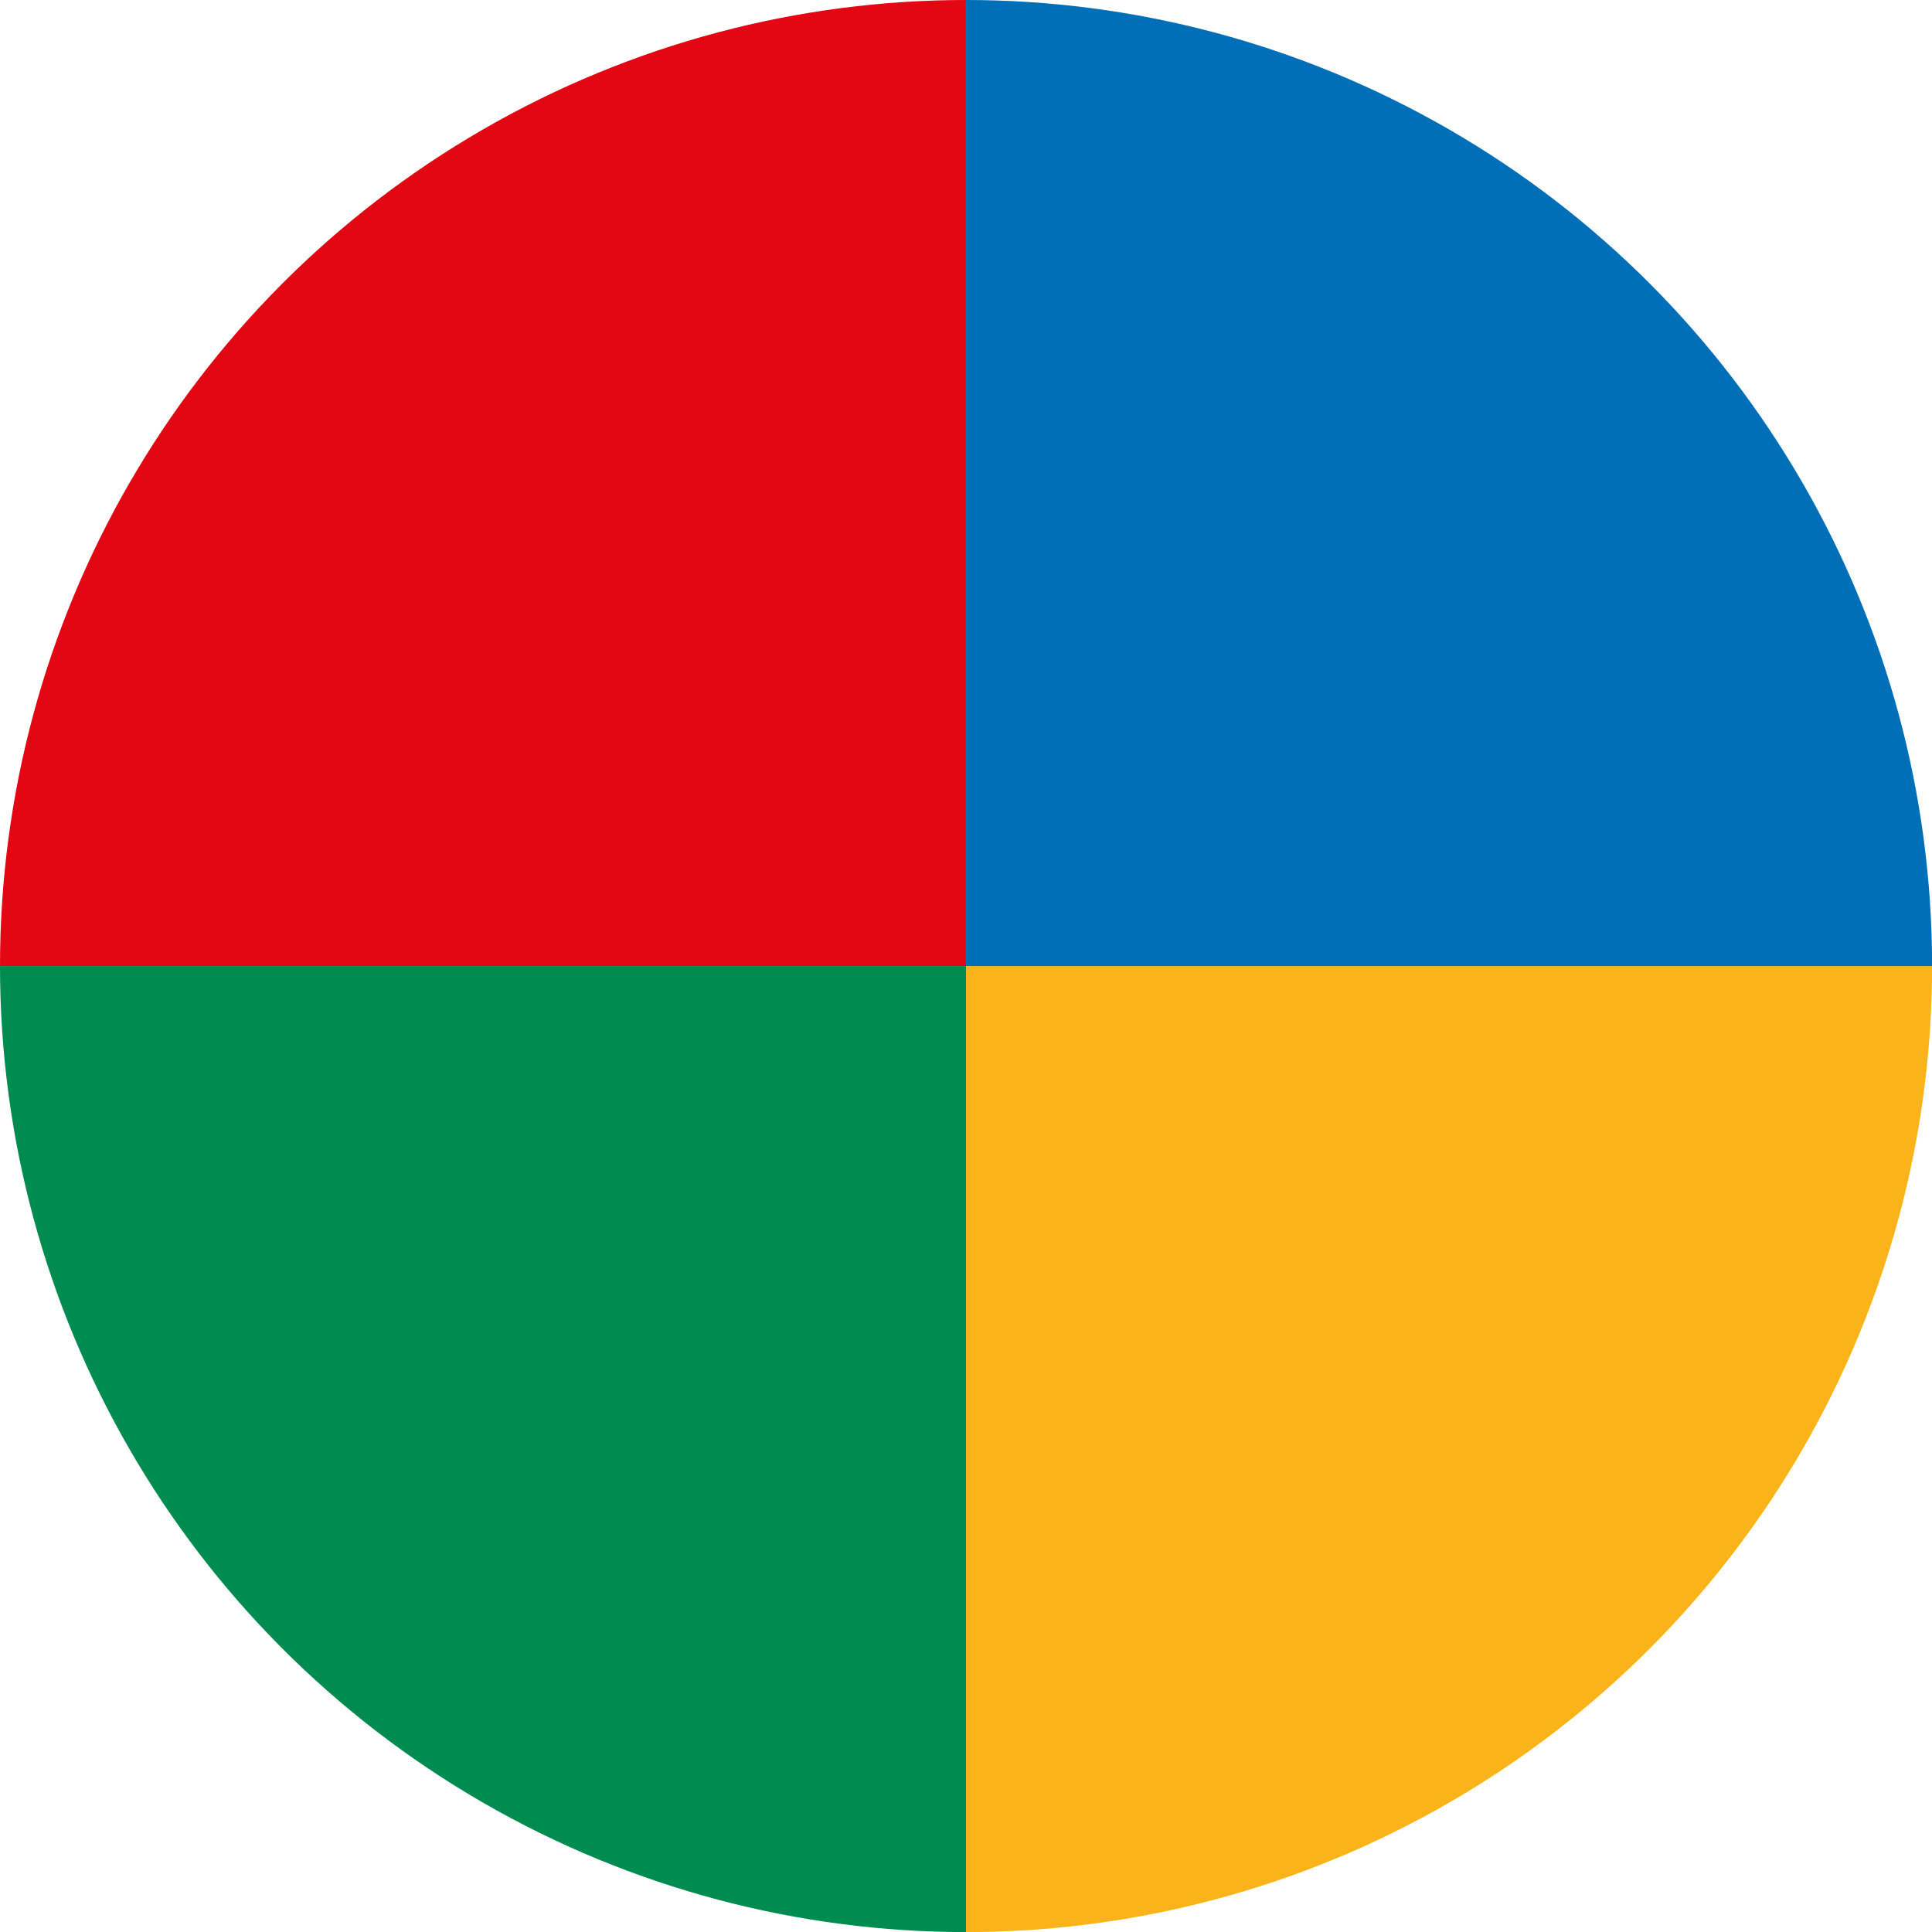
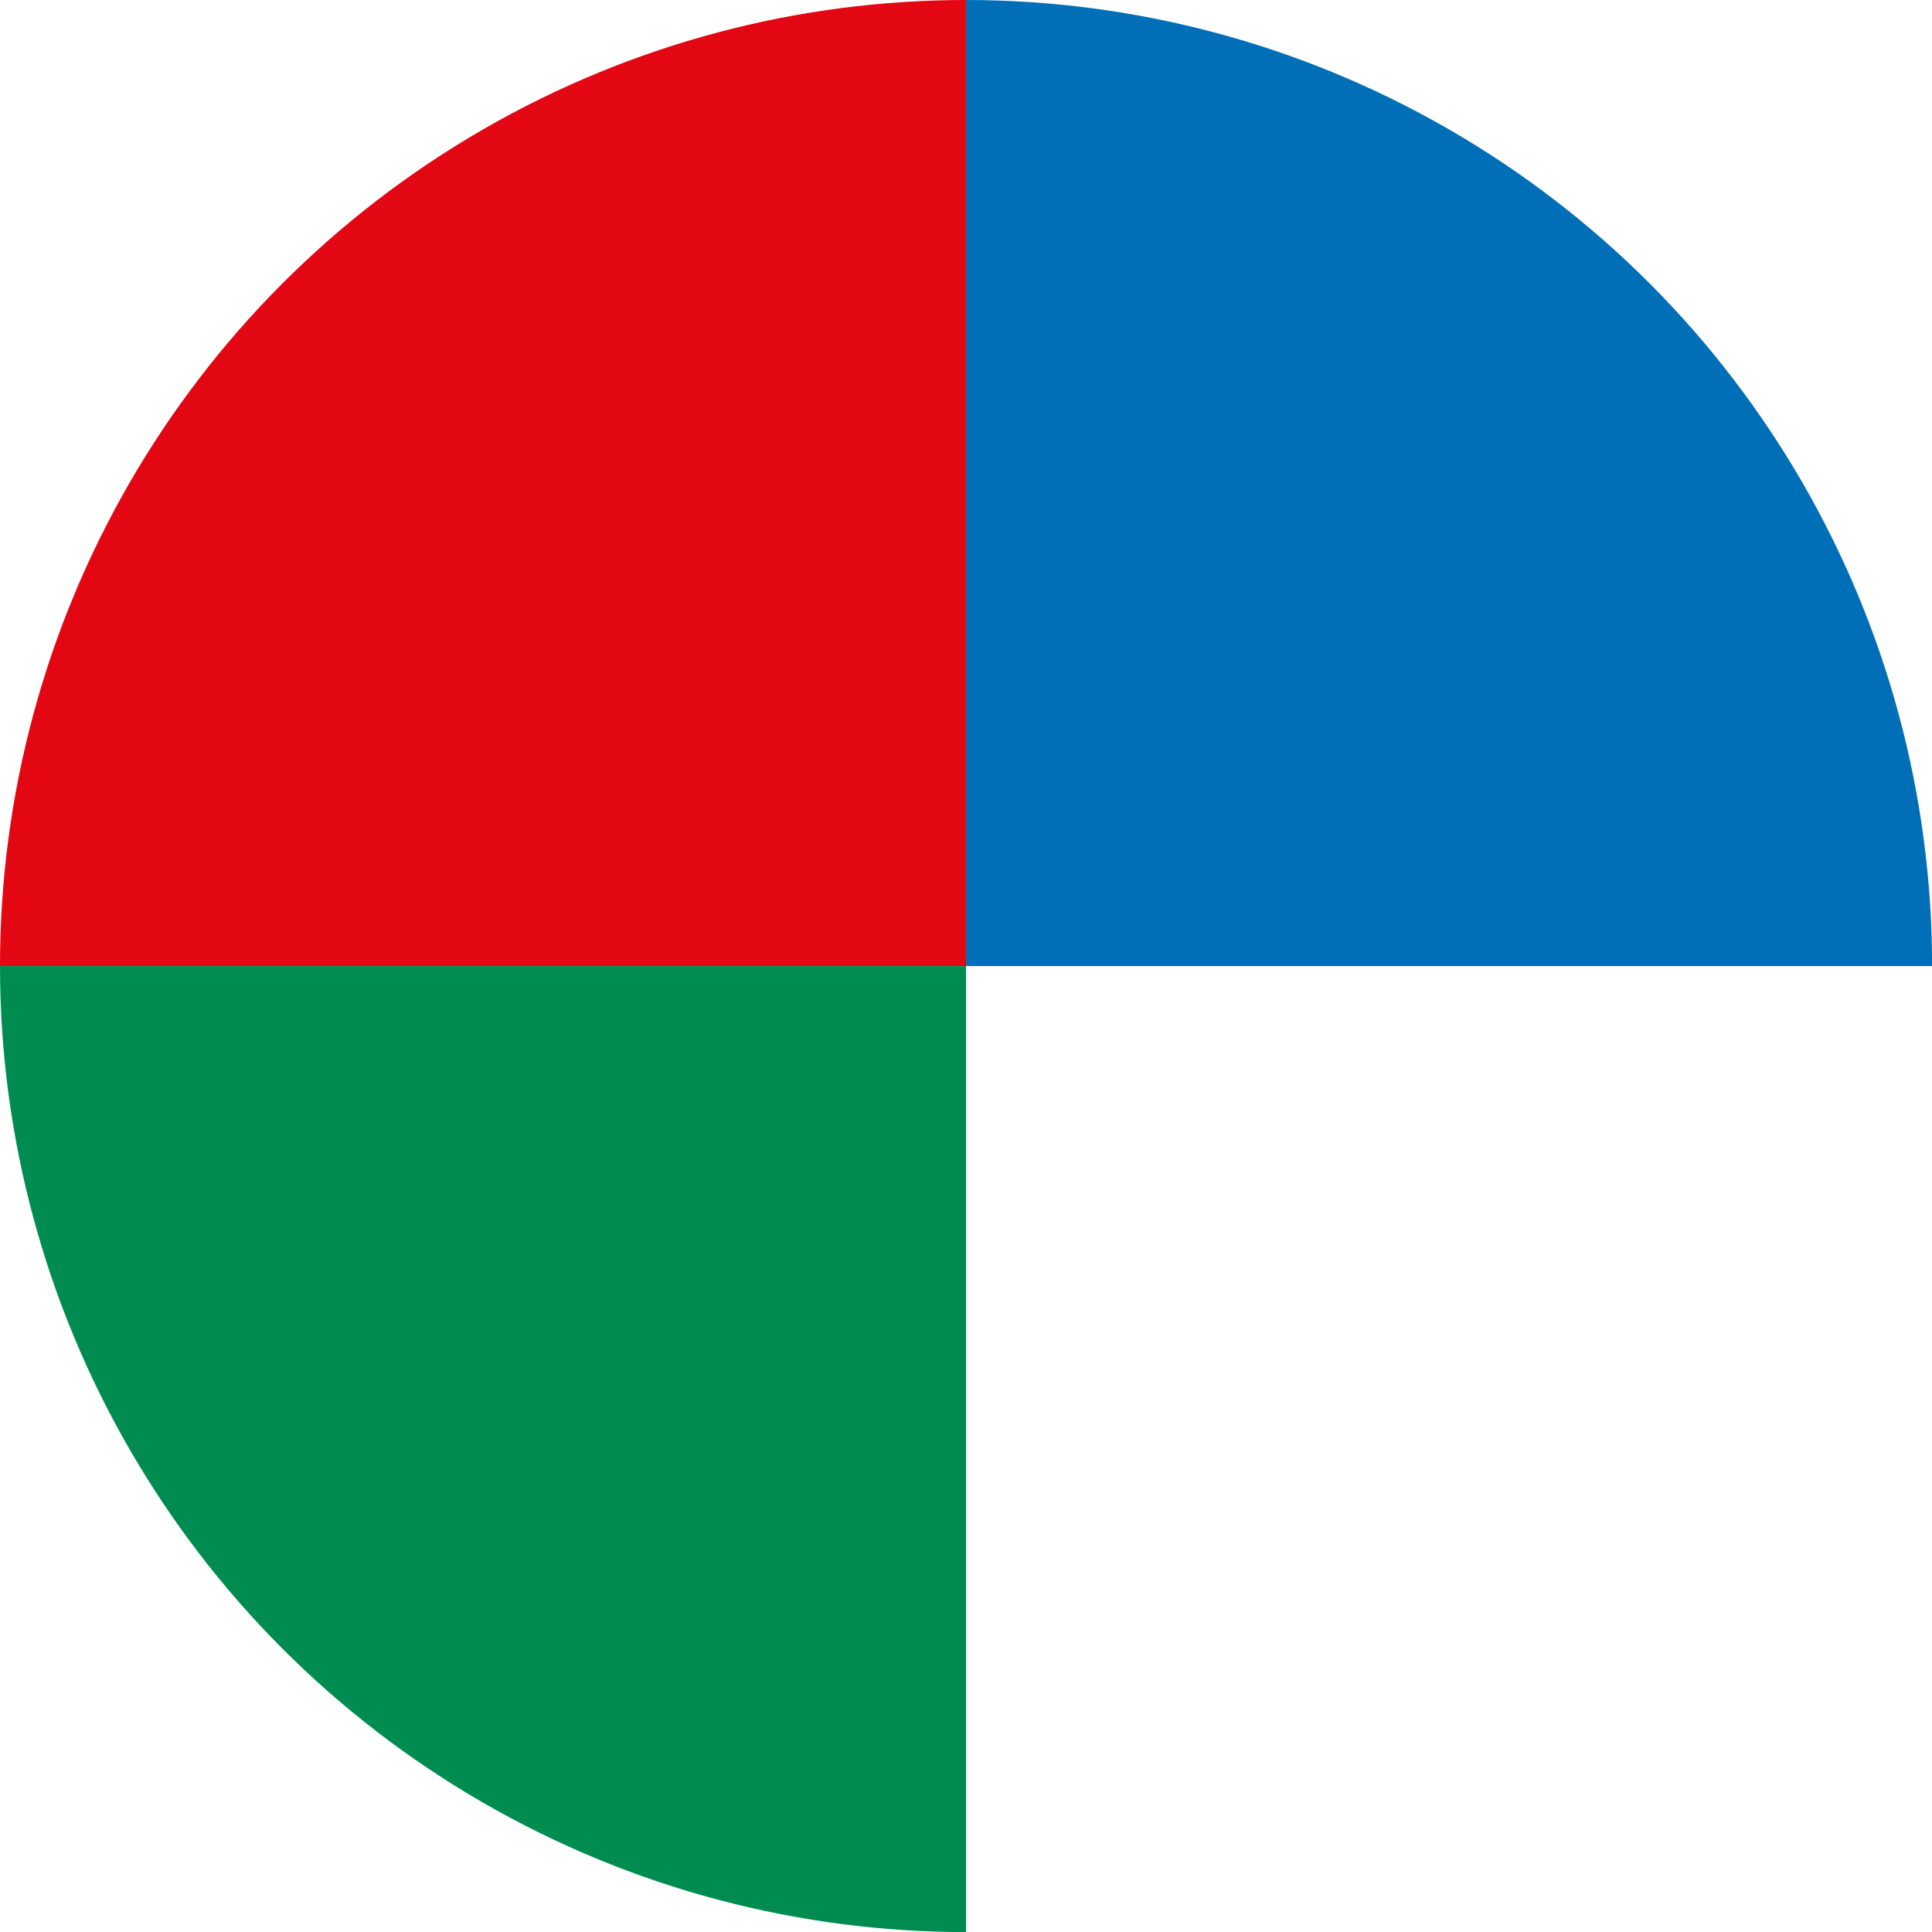
<svg xmlns="http://www.w3.org/2000/svg" id="Capa_2" data-name="Capa 2" viewBox="0 0 226.77 226.77">
  <defs>
    <style>
      .cls-1 {
        fill: none;
      }

      .cls-2 {
        fill: #006fb7;
      }

      .cls-3 {
        fill: #fab319;
      }

      .cls-4 {
        fill: #008c50;
      }

      .cls-5 {
        fill: #e30613;
      }

      .cls-6 {
        clip-path: url(#clippath);
      }
    </style>
    <clipPath id="clippath">
      <circle class="cls-1" cx="113.39" cy="113.39" r="113.39" />
    </clipPath>
  </defs>
  <g id="Capa_1-2" data-name="Capa 1">
    <g class="cls-6">
      <rect class="cls-5" x="-6.34" y="-14.6" width="119.73" height="127.99" />
-       <rect class="cls-3" x="113.39" y="113.39" width="130.11" height="130.11" />
      <rect class="cls-2" x="113.39" y="-14.6" width="148.26" height="127.99" />
      <rect class="cls-4" x="-33.79" y="113.39" width="147.18" height="147.18" />
    </g>
  </g>
</svg>